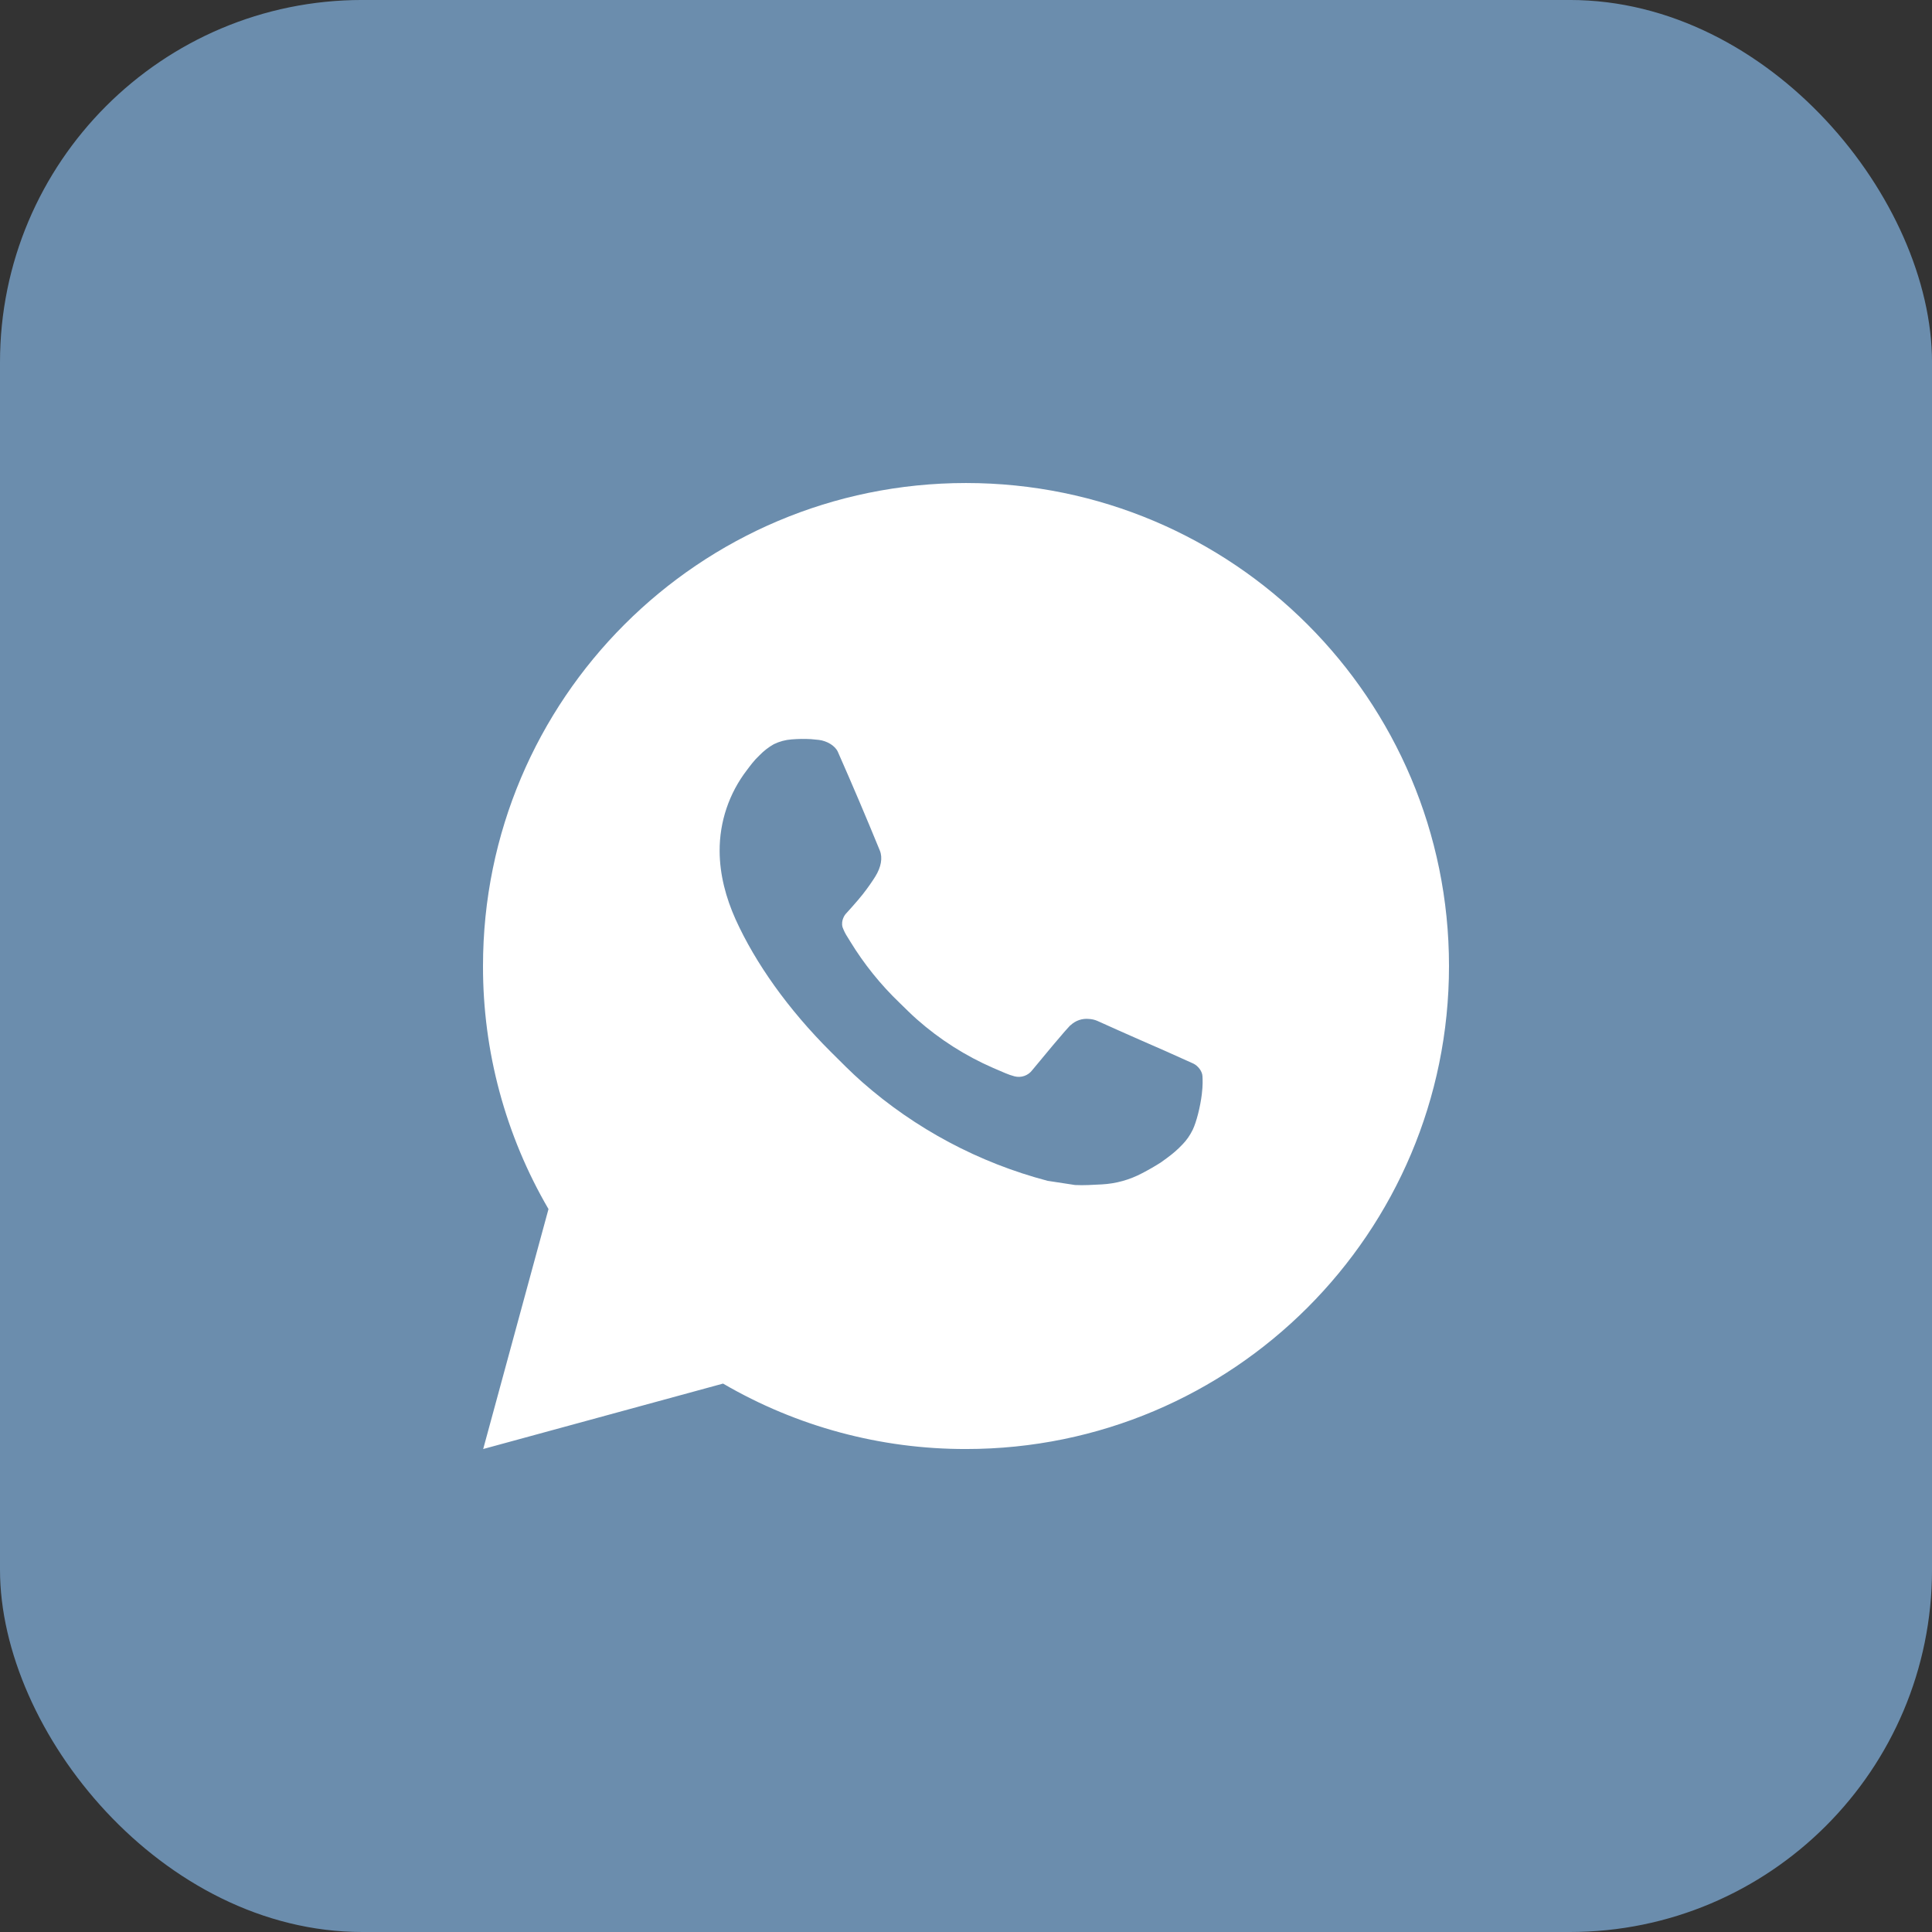
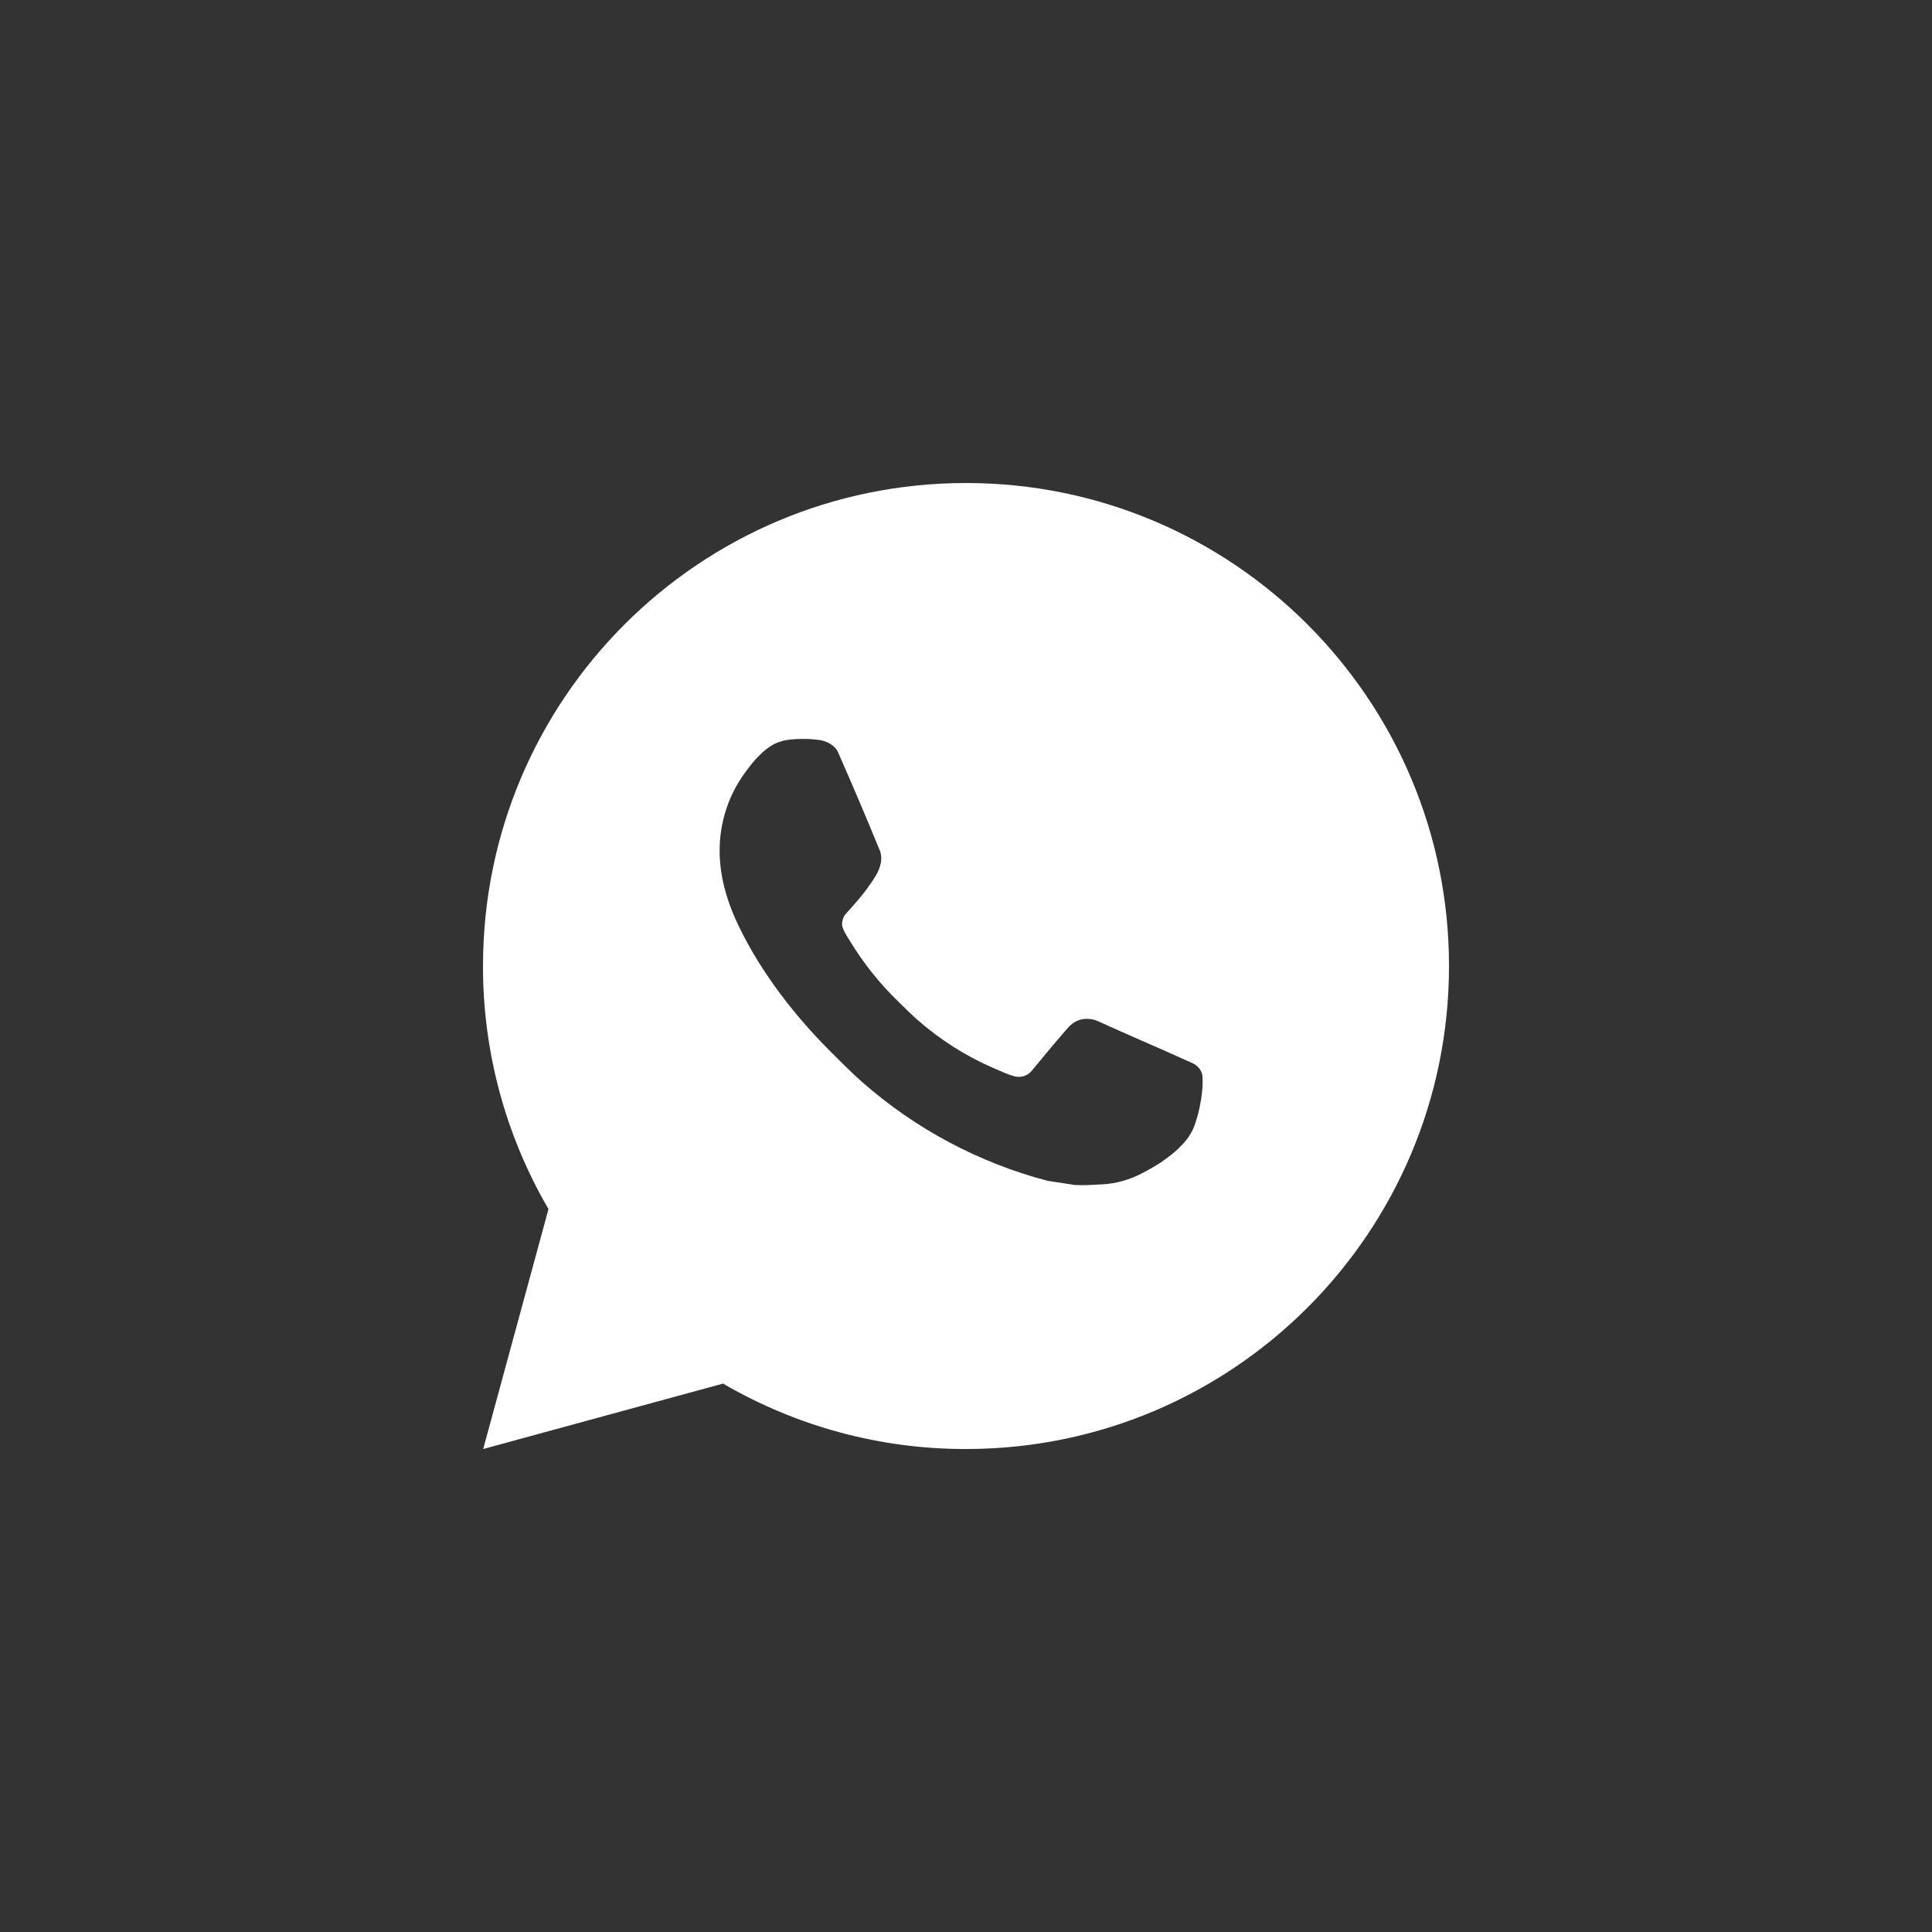
<svg xmlns="http://www.w3.org/2000/svg" width="100" height="100" viewBox="0 0 100 100" fill="none">
  <rect x="0" y="0" width="100" height="100" fill="#333333" stroke="none" />
-   <rect y="-0.001" width="100.001" height="100.001" rx="18.75" fill="#6B8DAD" />
  <path d="M50 25.001C63.808 25.001 75 36.194 75 50.001C75 63.809 63.808 75.001 50 75.001C45.582 75.009 41.242 73.84 37.425 71.614L25.01 75.001L28.39 62.581C26.162 58.764 24.992 54.421 25 50.001C25 36.194 36.193 25.001 50 25.001ZM41.48 38.251L40.98 38.271C40.657 38.293 40.341 38.378 40.05 38.521C39.779 38.675 39.532 38.867 39.315 39.091C39.015 39.373 38.845 39.618 38.663 39.856C37.738 41.058 37.24 42.534 37.248 44.051C37.253 45.276 37.573 46.469 38.073 47.584C39.095 49.839 40.778 52.226 42.998 54.439C43.533 54.971 44.058 55.506 44.623 56.004C47.381 58.432 50.668 60.184 54.223 61.119L55.643 61.336C56.105 61.361 56.568 61.326 57.033 61.304C57.761 61.265 58.471 61.068 59.115 60.726C59.442 60.557 59.762 60.373 60.073 60.176C60.073 60.176 60.178 60.105 60.385 59.951C60.723 59.701 60.93 59.524 61.21 59.231C61.42 59.014 61.595 58.763 61.735 58.476C61.93 58.069 62.125 57.291 62.205 56.644C62.265 56.149 62.248 55.879 62.24 55.711C62.23 55.444 62.008 55.166 61.765 55.049L60.31 54.396C60.31 54.396 58.135 53.449 56.805 52.844C56.666 52.783 56.517 52.748 56.365 52.741C56.194 52.723 56.021 52.742 55.858 52.797C55.695 52.852 55.546 52.941 55.42 53.059C55.408 53.054 55.24 53.196 53.433 55.386C53.329 55.526 53.186 55.631 53.022 55.689C52.858 55.747 52.681 55.754 52.513 55.711C52.35 55.668 52.19 55.613 52.035 55.546C51.725 55.416 51.618 55.366 51.405 55.276C49.97 54.651 48.641 53.805 47.468 52.769C47.153 52.494 46.86 52.194 46.56 51.904C45.577 50.962 44.719 49.896 44.01 48.734L43.863 48.496C43.758 48.336 43.673 48.164 43.608 47.984C43.513 47.616 43.76 47.321 43.76 47.321C43.76 47.321 44.368 46.656 44.65 46.296C44.925 45.946 45.158 45.606 45.308 45.364C45.603 44.889 45.695 44.401 45.54 44.024C44.84 42.314 44.117 40.613 43.37 38.921C43.223 38.586 42.785 38.346 42.388 38.298C42.253 38.282 42.118 38.269 41.983 38.258C41.647 38.239 41.31 38.243 40.975 38.269L41.48 38.251Z" fill="white" />
</svg>